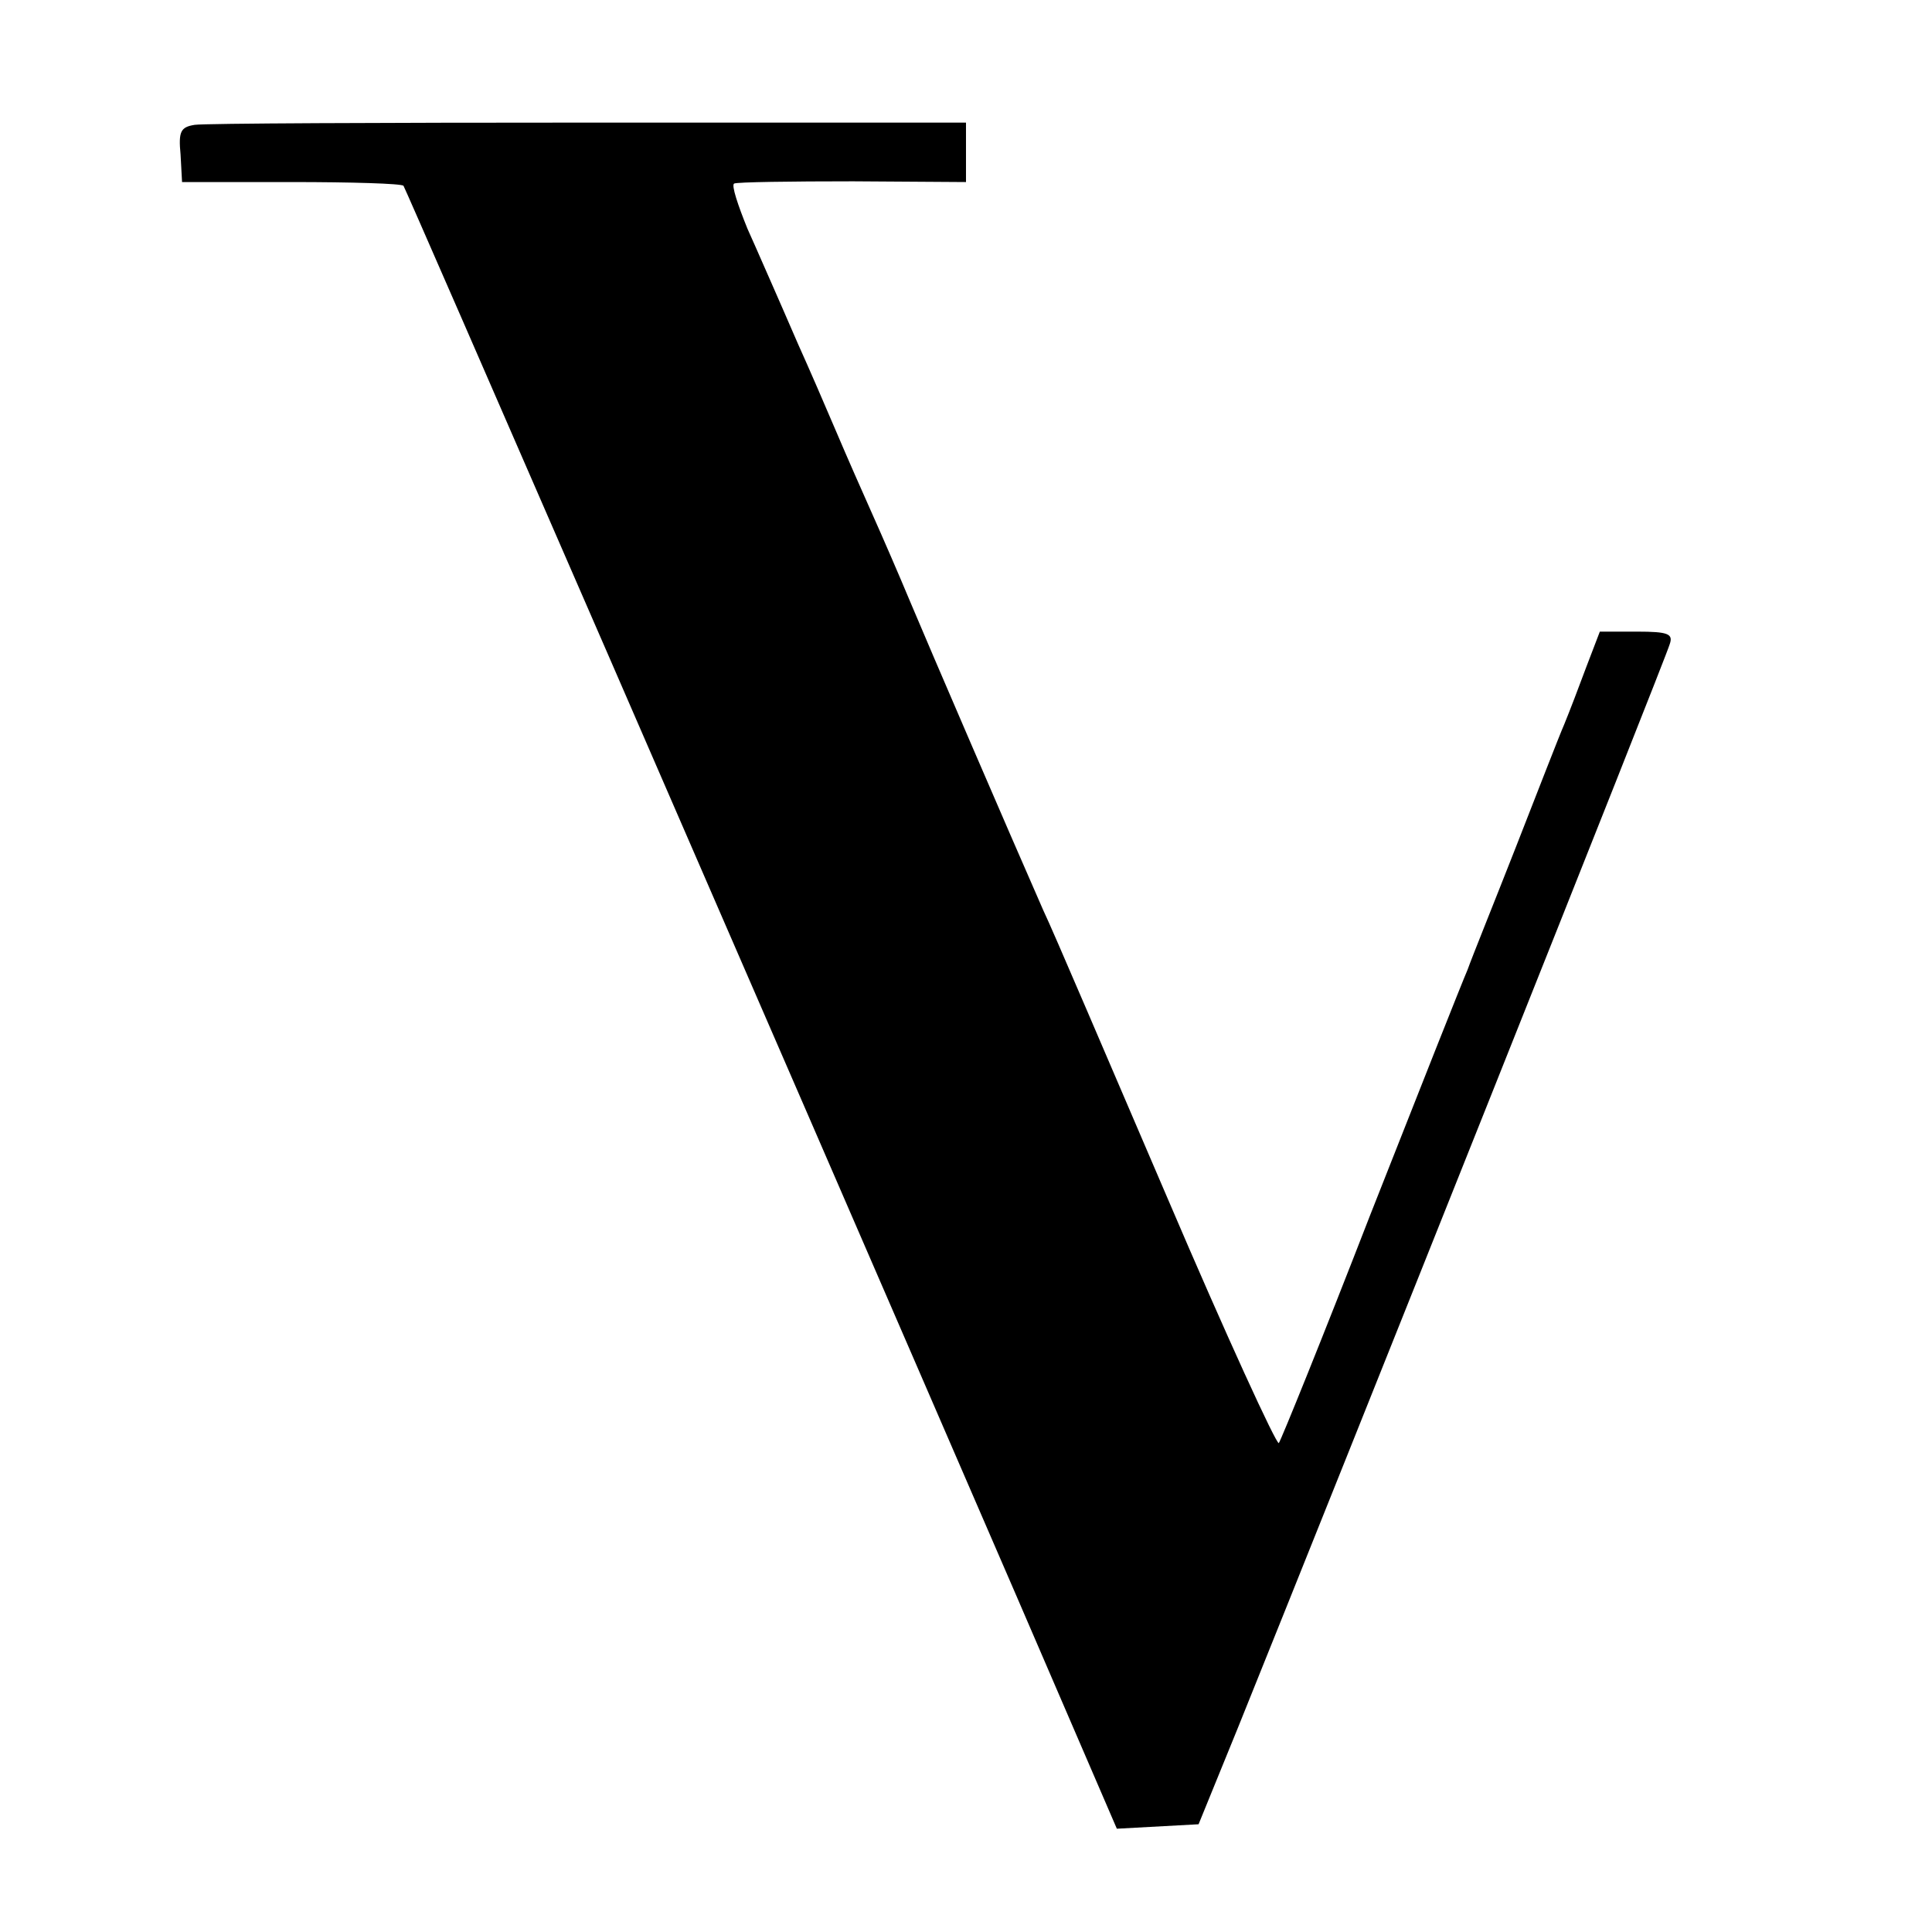
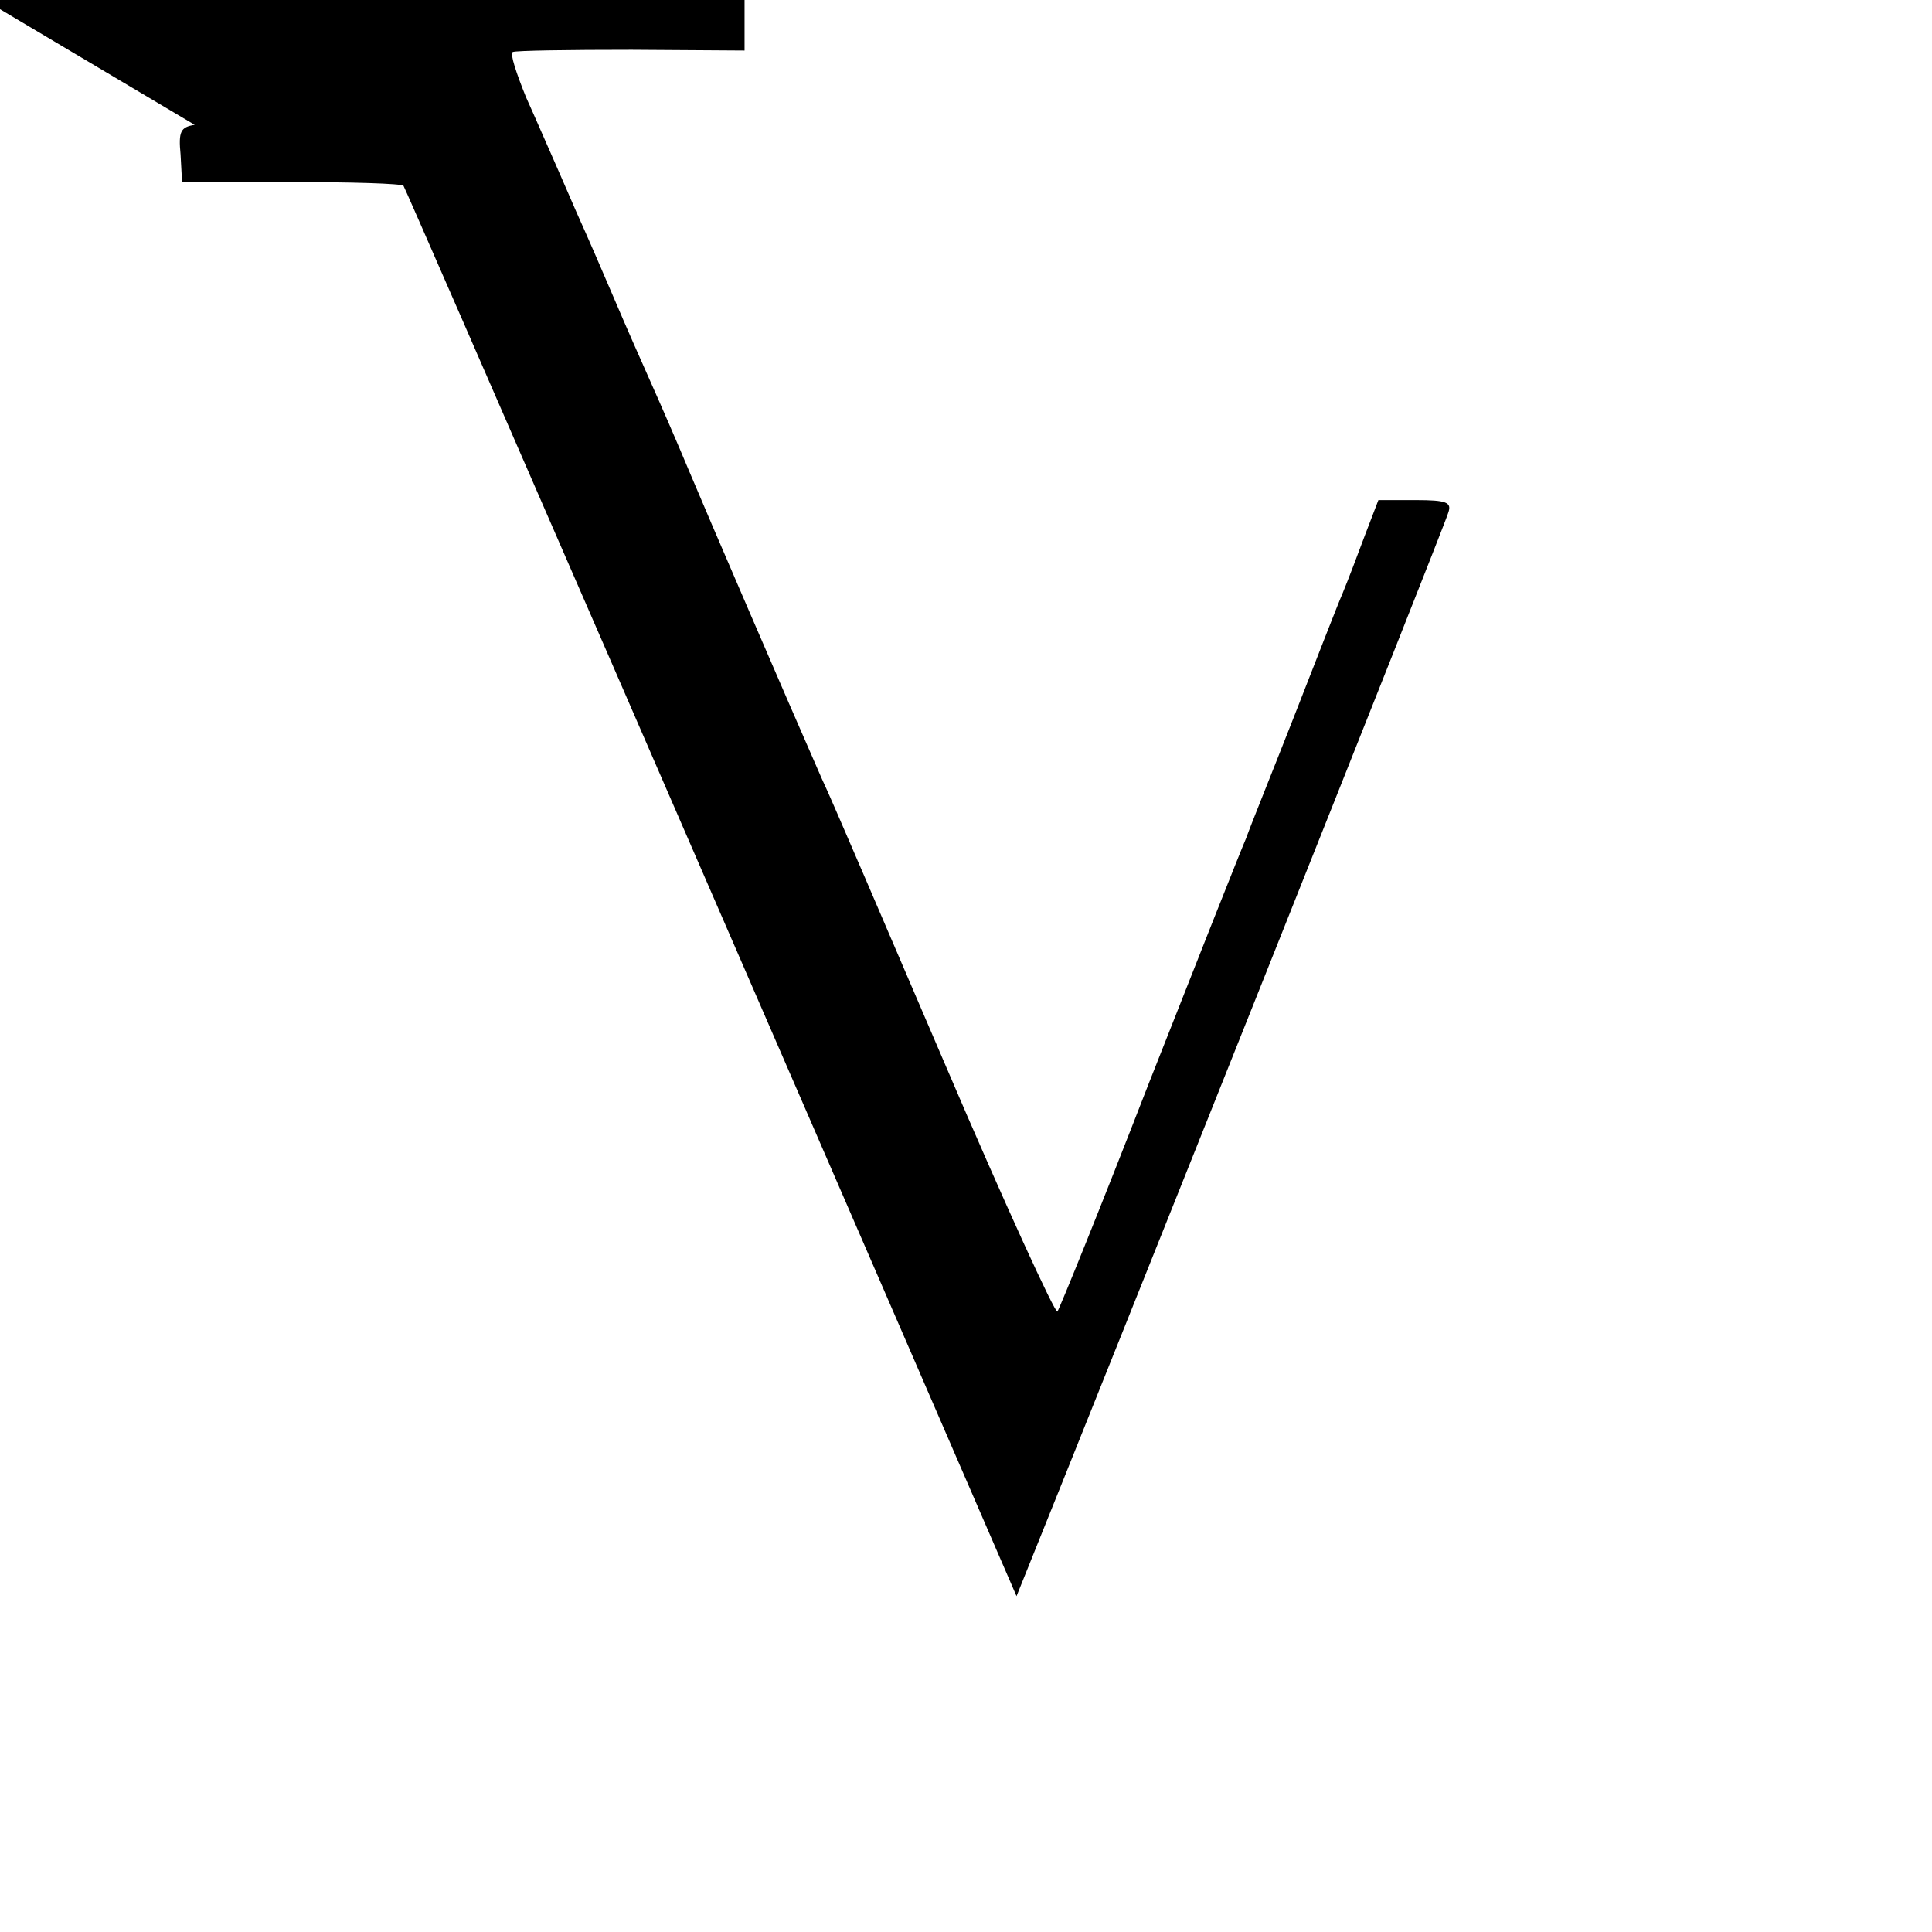
<svg xmlns="http://www.w3.org/2000/svg" version="1.0" width="260pt" height="260pt" viewBox="0 0 260 260" preserveAspectRatio="xMidYMid meet">
  <g transform="translate(0,260) scale(0.1,-0.1)" fill="#000000" stroke="none">
-     <path d="M262 2432 c-19 -3 -22 -9 -19 -40 l2 -37 147 0 c81 0 148 -2 151 -5 3 -4 461 -1057 825 -1898 l135 -313 55 3 55 3 53 130 c138 342 577 1442 581 1458 5 14 -2 17 -44 17 l-50 0 -18 -47 c-10 -27 -23 -61 -30 -78 -7 -16 -36 -91 -65 -165 -29 -74 -59 -148 -65 -165 -7 -16 -66 -165 -131 -330 -64 -165 -120 -303 -123 -307 -3 -3 -71 145 -150 330 -80 186 -154 360 -167 387 -47 107 -153 353 -179 415 -15 36 -38 89 -51 118 -13 29 -35 79 -49 112 -14 33 -37 86 -51 117 -14 32 -29 67 -34 78 -5 11 -20 46 -34 77 -13 32 -22 59 -18 61 4 2 76 3 160 3 l152 -1 0 40 0 40 -507 0 c-280 0 -518 -1 -531 -3z" />
+     <path d="M262 2432 c-19 -3 -22 -9 -19 -40 l2 -37 147 0 c81 0 148 -2 151 -5 3 -4 461 -1057 825 -1898 c138 342 577 1442 581 1458 5 14 -2 17 -44 17 l-50 0 -18 -47 c-10 -27 -23 -61 -30 -78 -7 -16 -36 -91 -65 -165 -29 -74 -59 -148 -65 -165 -7 -16 -66 -165 -131 -330 -64 -165 -120 -303 -123 -307 -3 -3 -71 145 -150 330 -80 186 -154 360 -167 387 -47 107 -153 353 -179 415 -15 36 -38 89 -51 118 -13 29 -35 79 -49 112 -14 33 -37 86 -51 117 -14 32 -29 67 -34 78 -5 11 -20 46 -34 77 -13 32 -22 59 -18 61 4 2 76 3 160 3 l152 -1 0 40 0 40 -507 0 c-280 0 -518 -1 -531 -3z" />
  </g>
</svg>